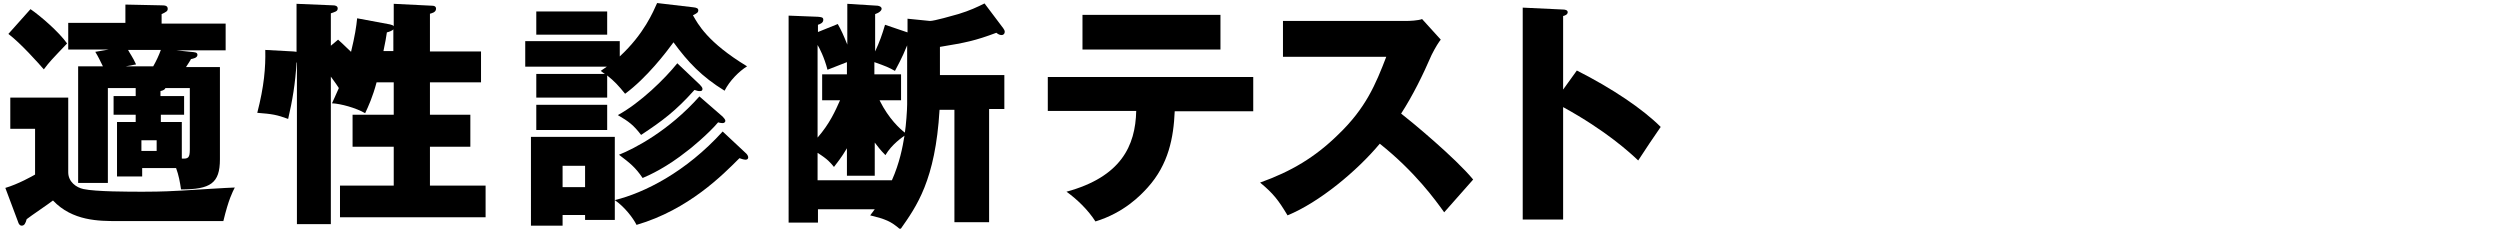
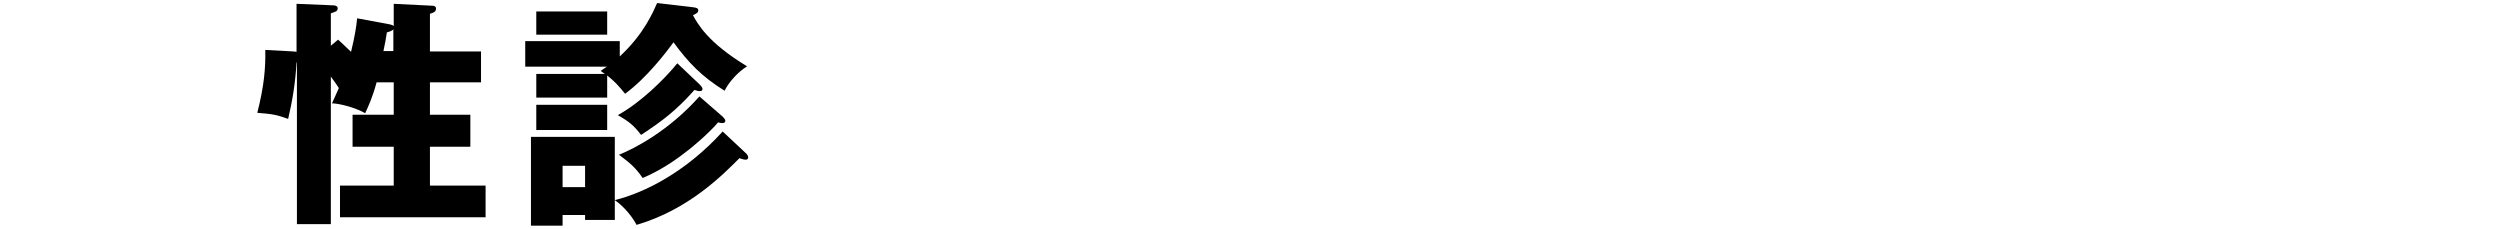
<svg xmlns="http://www.w3.org/2000/svg" version="1.1" id="レイヤー_1" x="0px" y="0px" width="655.9px" height="60px" viewBox="0 0 655.9 60" style="enable-background:new 0 0 655.9 60;" xml:space="preserve">
  <g>
-     <path d="M17.9,25.6v19.6c0,2.5,2.1,4,4,4.4c3.2,0.7,12,0.7,15.7,0.7c5.2,0,8.1-0.2,10.1-0.3c1.6-0.1,12.9-0.8,13.9-0.8   c-0.6,1.2-1.6,3-3,8.8H30.8C26,58,19,58,13.9,52.6c-1,0.8-5.9,4.1-6.9,4.9c-0.3,1.1-0.6,1.7-1.3,1.7c-0.5,0-0.8-0.4-1-1.1l-3.3-8.8   c3.4-1,7.1-3.1,7.8-3.5V33.8H2.7v-8.2H17.9z M8,2.4c2.5,1.7,7.4,5.9,9.6,9c-4.1,4.3-4.6,4.8-6.1,6.8c-1.4-1.6-6-6.8-9.3-9.3L8,2.4z    M35.6,32v-1.9h-5.8v-4.9h5.8v-2.1h-7.3V48h-7.8V17.4H27c-0.9-1.8-1.1-2.3-2-3.8l3.5-0.6H17.9v-7h15V1.2l9.5,0.2   c0.9,0,1.6,0.1,1.6,0.9c0,0.6-0.3,0.8-1.6,1.4v2.5h16.8v7h-13l3.8,0.4c1.1,0.1,1.8,0.1,1.8,0.8c0,0.8-1.2,1-1.7,1.1   c-0.1,0.3-0.8,1.3-1.3,2.1h8.9v24.2c0,6.3-2.5,7.9-10.2,7.9c-0.3-2-0.6-3.7-1.3-5.6h-8.9v2.2h-6.6V32H35.6z M33.6,13.1   c0.4,0.8,1.3,2,2.1,3.8L33,17.4h7.2c0.8-1.4,1.5-2.9,2-4.3H33.6z M37.1,36.8v2.8h4v-2.8H37.1z M48.3,25.2v4.9h-6.1V32h5.5v9.6   c1.7,0.1,2.1-0.2,2.1-2.4V23.1h-6.4c-0.1,0.3-0.4,0.6-1.3,0.8v1.3H48.3z" />
    <path d="M102.3,6.4c0.3,0.1,0.9,0.2,1,0.5V1l10.1,0.5c0.4,0,1,0.1,1,0.8c0,1-1.3,1.2-1.6,1.3v9.9h13.4v8.1h-13.4v8.5h10.6v8.4   h-10.6v10.2h14.6V57H89.2v-8.3h14.1V38.5H92.5v-8.4h10.8v-8.5h-4.5c-1,3.8-2.2,6.4-3,8.1c-2.4-1.4-6.4-2.5-8.7-2.6   c0.4-0.9,0.8-1.7,1.8-4c-0.6-0.9-0.7-1.1-2.1-3v38.7h-8.9V16.4h-0.1c-0.3,5.4-1.1,10.1-2.2,14.8c-3-1.1-4.2-1.3-8.1-1.6   c1.8-7,2.2-11.8,2.1-16.5l7.4,0.4c0.3,0,0.6,0.1,0.8,0.1V1l9.6,0.4c0.4,0,1.2,0.1,1.2,0.8c0,0.8-0.7,0.9-1.8,1.3v8.5l1.9-1.6   c2,1.8,2.6,2.5,3.4,3.2c1-4.1,1.4-6.7,1.6-8.8L102.3,6.4z M103.3,7.6c-0.3,0.4-1,0.7-1.8,0.9c-0.2,1.3-0.4,2.6-0.9,4.9h2.6V7.6z" />
    <path d="M181.8,1.9c1,0.1,1.4,0.3,1.4,0.8c0,0.6-0.4,0.8-1.4,1.3c1.3,2.3,3.8,7.1,14.2,13.4c-2.1,1.3-4.6,3.8-5.9,6.4   c-6-3.7-9.6-7.5-13.4-12.7c-1.9,2.6-7,9.3-12.7,13.5c-1.7-2.1-2.8-3.3-4.7-4.8v5.8h-18.6v-6.2h18c-0.3-0.2-0.6-0.4-1.1-0.8   c0.6-0.4,1-0.7,1.6-1.1h-21.4v-6.7h24.8v4c6.4-5.9,8.8-11.8,9.8-14L181.8,1.9z M195.8,40.3c0.3,0.3,0.5,0.7,0.5,1   c0,0.4-0.3,0.6-0.7,0.6c-0.5,0-1.3-0.3-1.6-0.4c-4.3,4.3-13.3,13.5-27,17.5c-0.9-1.8-3.1-4.7-5.7-6.5v5.2h-7.8v-1.3h-5.9v2.8h-8.3   V35.9h22v16.6c7.7-1.9,18.6-7.3,28.3-18L195.8,40.3z M159.3,3v6.1h-18.6V3H159.3z M159.3,27.5v6.6h-18.6v-6.6H159.3z M153.5,49.1   v-5.6h-5.9v5.6H153.5z M183.6,22.2c0.4,0.4,0.7,0.8,0.7,1.1c0,0.6-0.4,0.6-0.8,0.6s-0.6-0.1-1.3-0.3c-4.9,5.5-8.4,8.1-14,11.8   c-2-2.6-3.2-3.5-6.1-5.2c6-3.3,12.3-9.5,15.6-13.6L183.6,22.2z M189.6,30.6c0.4,0.4,0.7,0.8,0.7,1.1c0,0.2-0.1,0.6-0.8,0.6   c-0.3,0-0.8-0.1-1.1-0.2c-2.5,3-7.6,7.2-8.1,7.5c-5.4,4.3-9.8,6.3-11.7,7.1c-1.9-2.8-3.3-3.9-6.2-6.1c4-1.6,13-6.2,21.1-15.3   L189.6,30.6z" />
-     <path d="M238,4.9l6,0.6c1.1,0,6-1.4,7.4-1.8c3-0.9,5.1-1.9,6.9-2.8l4.9,6.5c0.2,0.3,0.4,0.6,0.4,0.9c0,0.7-0.5,0.9-0.8,0.9   c-0.5,0-0.9-0.2-1.4-0.6c-5.6,2.1-8.1,2.6-14.8,3.7v7.4h16.9v8.9h-4v29.7h-9.1V28.8h-3.9c-1.1,18.5-6,25.3-10.3,31.4   c-2.5-2.2-3.9-2.7-7.9-3.7c0.4-0.5,0.9-1.2,1.2-1.6h-14.9v3.5h-7.7V4.1l7.7,0.3c0.9,0.1,1.4,0.1,1.4,0.8c0,0.8-0.8,1.1-1.4,1.3v1.9   l5.2-2.1c1,1.8,1.4,2.7,2.5,5.4V1l8,0.5c0.5,0.1,1,0.3,1,0.8c0,0.4-0.5,1-1.7,1.4v9.8c1.2-2.6,1.8-4.3,2.6-7l5.9,2V4.9z    M214.5,36.1c3.2-3.7,4.6-6.9,5.9-9.8h-4.7v-6.8h6.5v-3.2c-0.8,0.3-4.3,1.7-5.1,2c-0.8-3.2-2.2-5.9-2.6-6.5V36.1z M229.5,46.1h-7.3   v-7.2c-1.4,2.4-2.8,4.1-3.4,4.9c-0.9-1.1-1.6-2-4.3-3.7v7.2H234c2-4.5,2.8-8.6,3.3-11.7c-0.4,0.3-3.3,2.2-5,5.1   c-1.5-1.5-2-2.3-2.8-3.3V46.1z M230.8,26.4c2.4,4.8,5.3,7.4,6.6,8.4c0.3-1.8,0.6-5.9,0.6-7.4V11.9c-1.4,3.5-2.7,5.7-3.2,6.7   c-1.6-0.9-2.3-1.2-5.4-2.3v3.2h7v6.8H230.8z" />
-     <path d="M274.9,29.2v-9h53.9v9h-20.6c-0.3,6.9-1.6,13.9-7.1,20c-1.9,2.1-6.2,6.6-13.7,8.9c-1.9-3-4.9-5.9-7.6-7.8   c14.3-3.9,18.1-12,18.3-21.2H274.9z M320.2,3.9V13h-36.2V3.9H320.2z" />
-     <path d="M336.6,15V5.5h32.2c1,0,3.3-0.1,4.3-0.5l4.9,5.4c-0.5,0.6-1.4,2-2.4,4c-2.3,5.3-4.9,10.6-8,15.4c2.6,2,14.2,11.6,18.9,17.3   c-2.1,2.4-5.5,6.2-7.6,8.6c-2.3-3.2-7.6-10.6-16.9-18c-6,7.2-15.9,15.4-24.2,18.8c-2.4-4-3.7-5.7-7.2-8.6   c8.1-2.9,14.4-6.6,20.5-12.6c7.2-6.9,9.8-13.1,12.6-20.4H336.6z" />
-     <path d="M413.7,18.5c9.3,4.7,17.3,10.1,22,14.8c-2.8,4.1-3.1,4.5-5.9,8.8c-2.1-2-8.4-7.8-19.7-14v29.5h-10.6V2l10.6,0.5   c0.4,0,1.2,0.1,1.2,0.7c0,0.6-0.7,0.9-1.2,1v19.3L413.7,18.5z" />
  </g>
</svg>